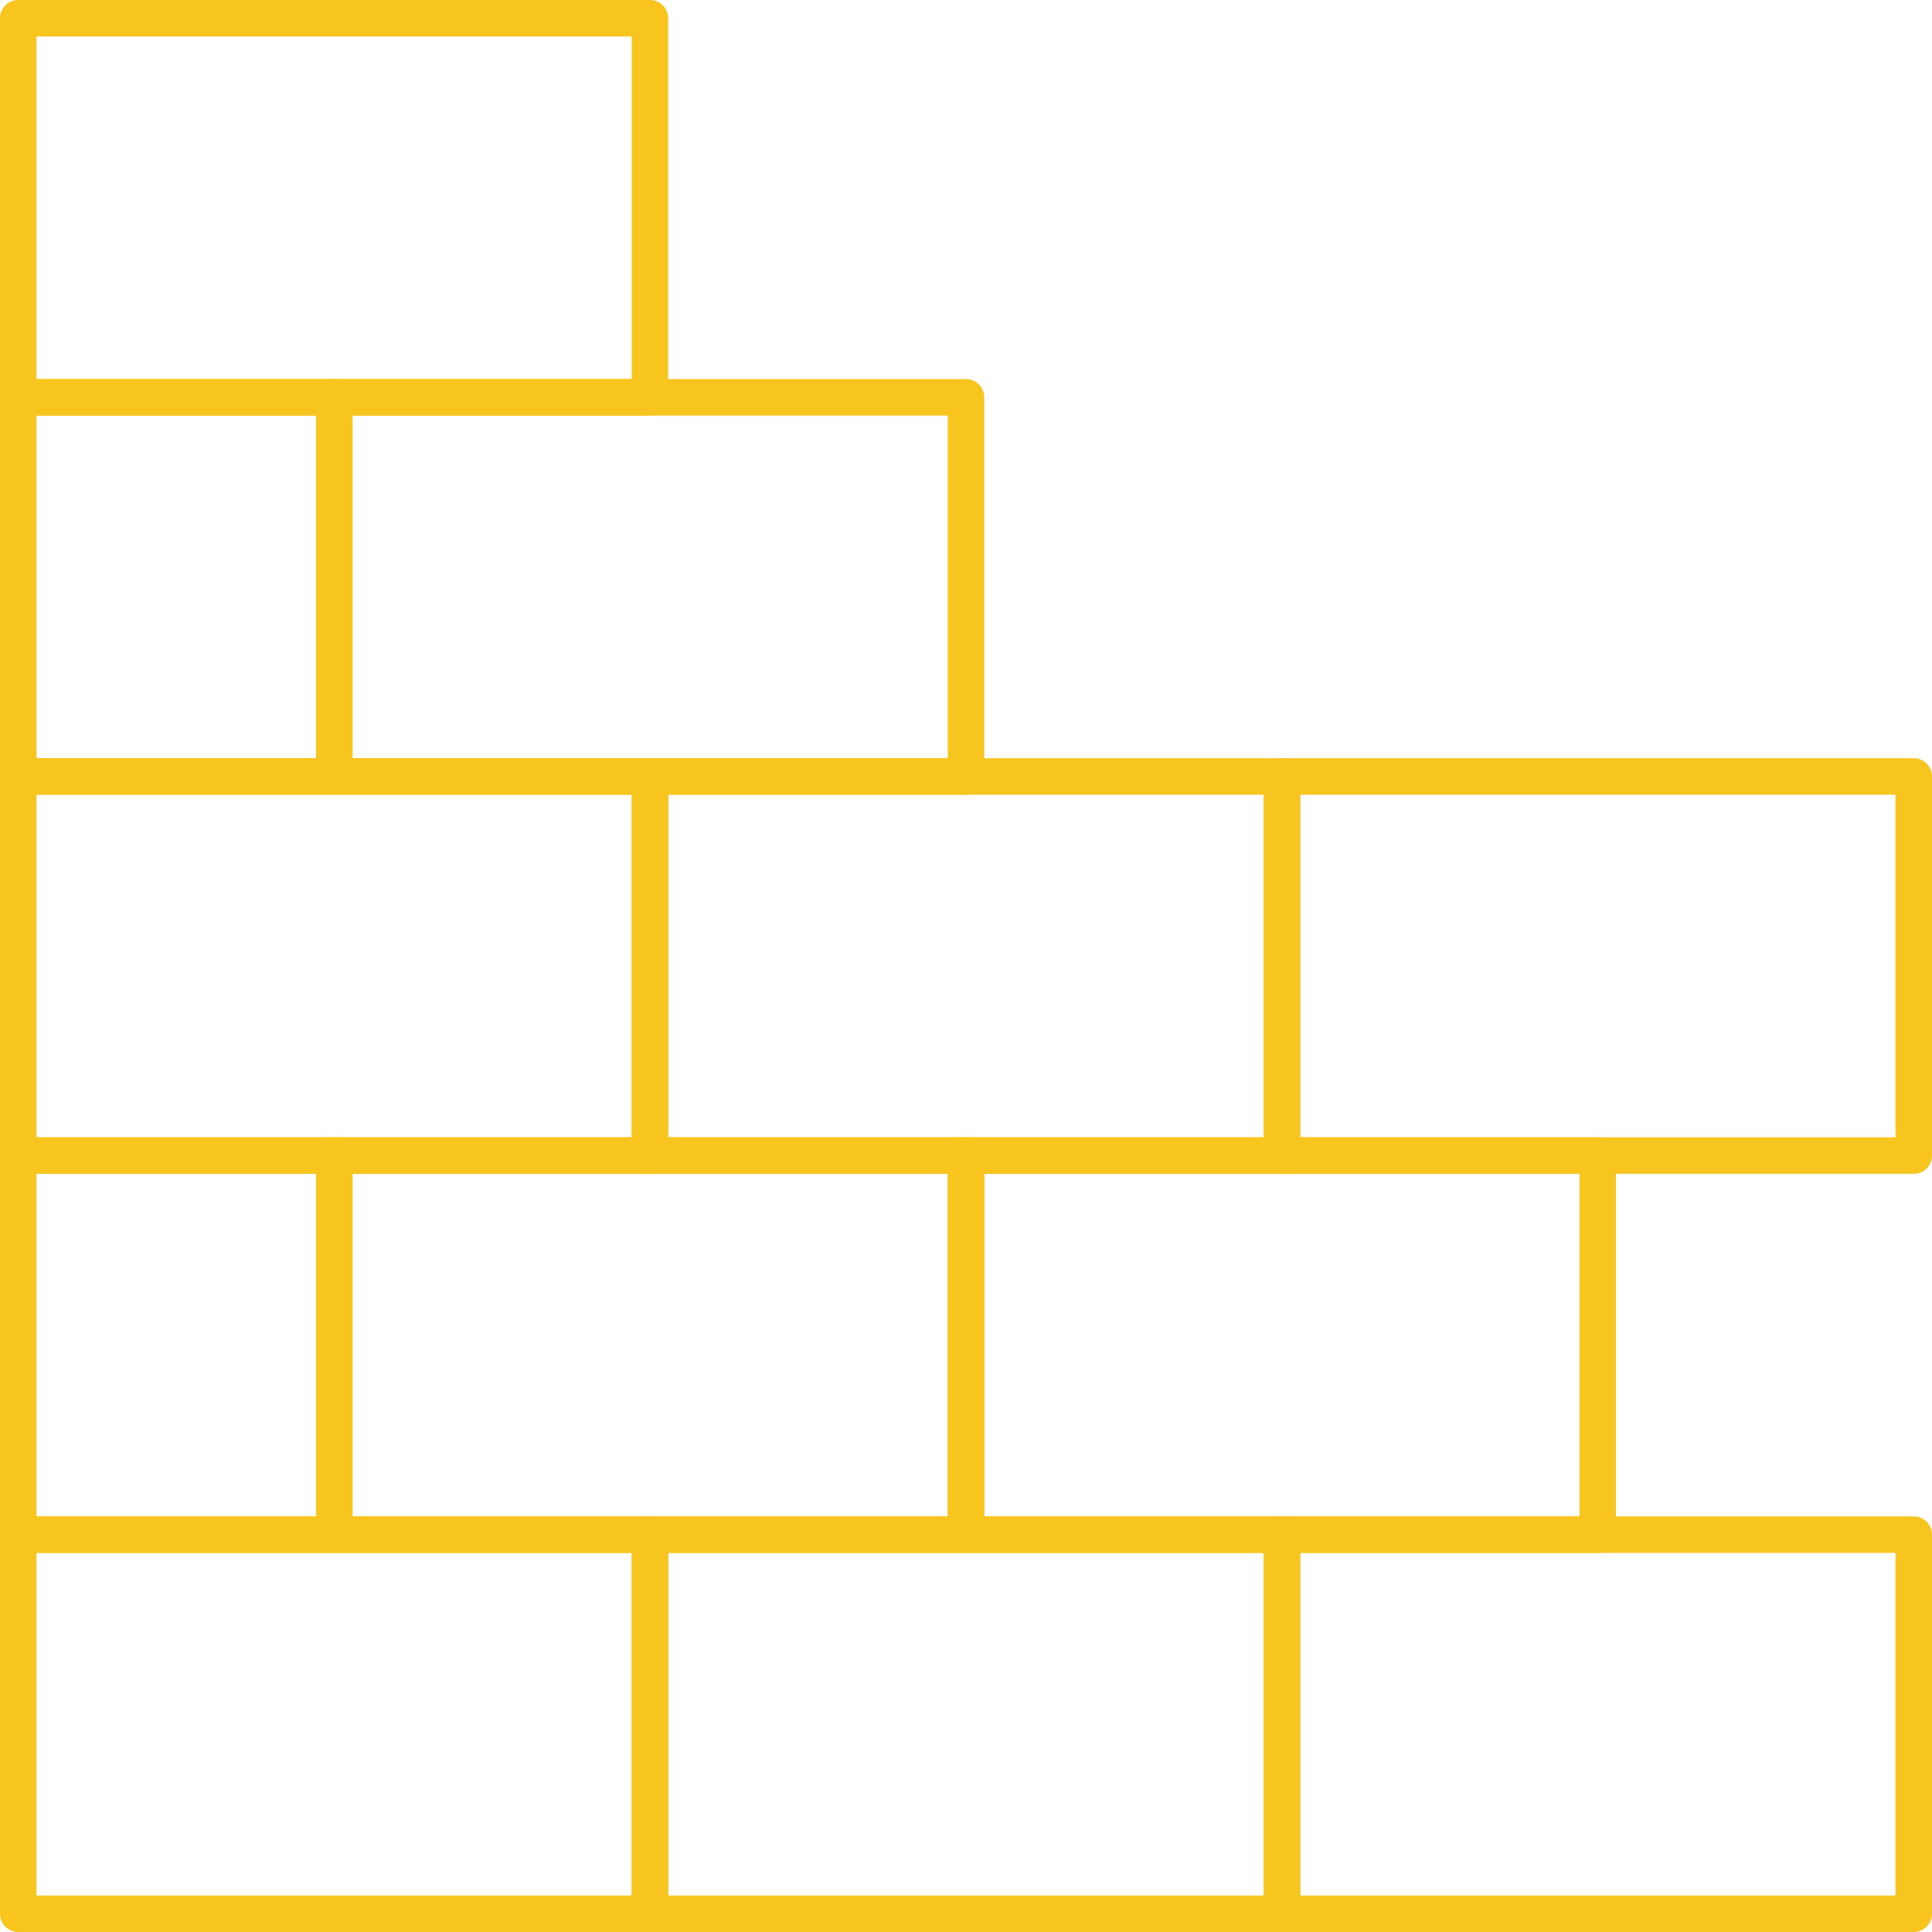
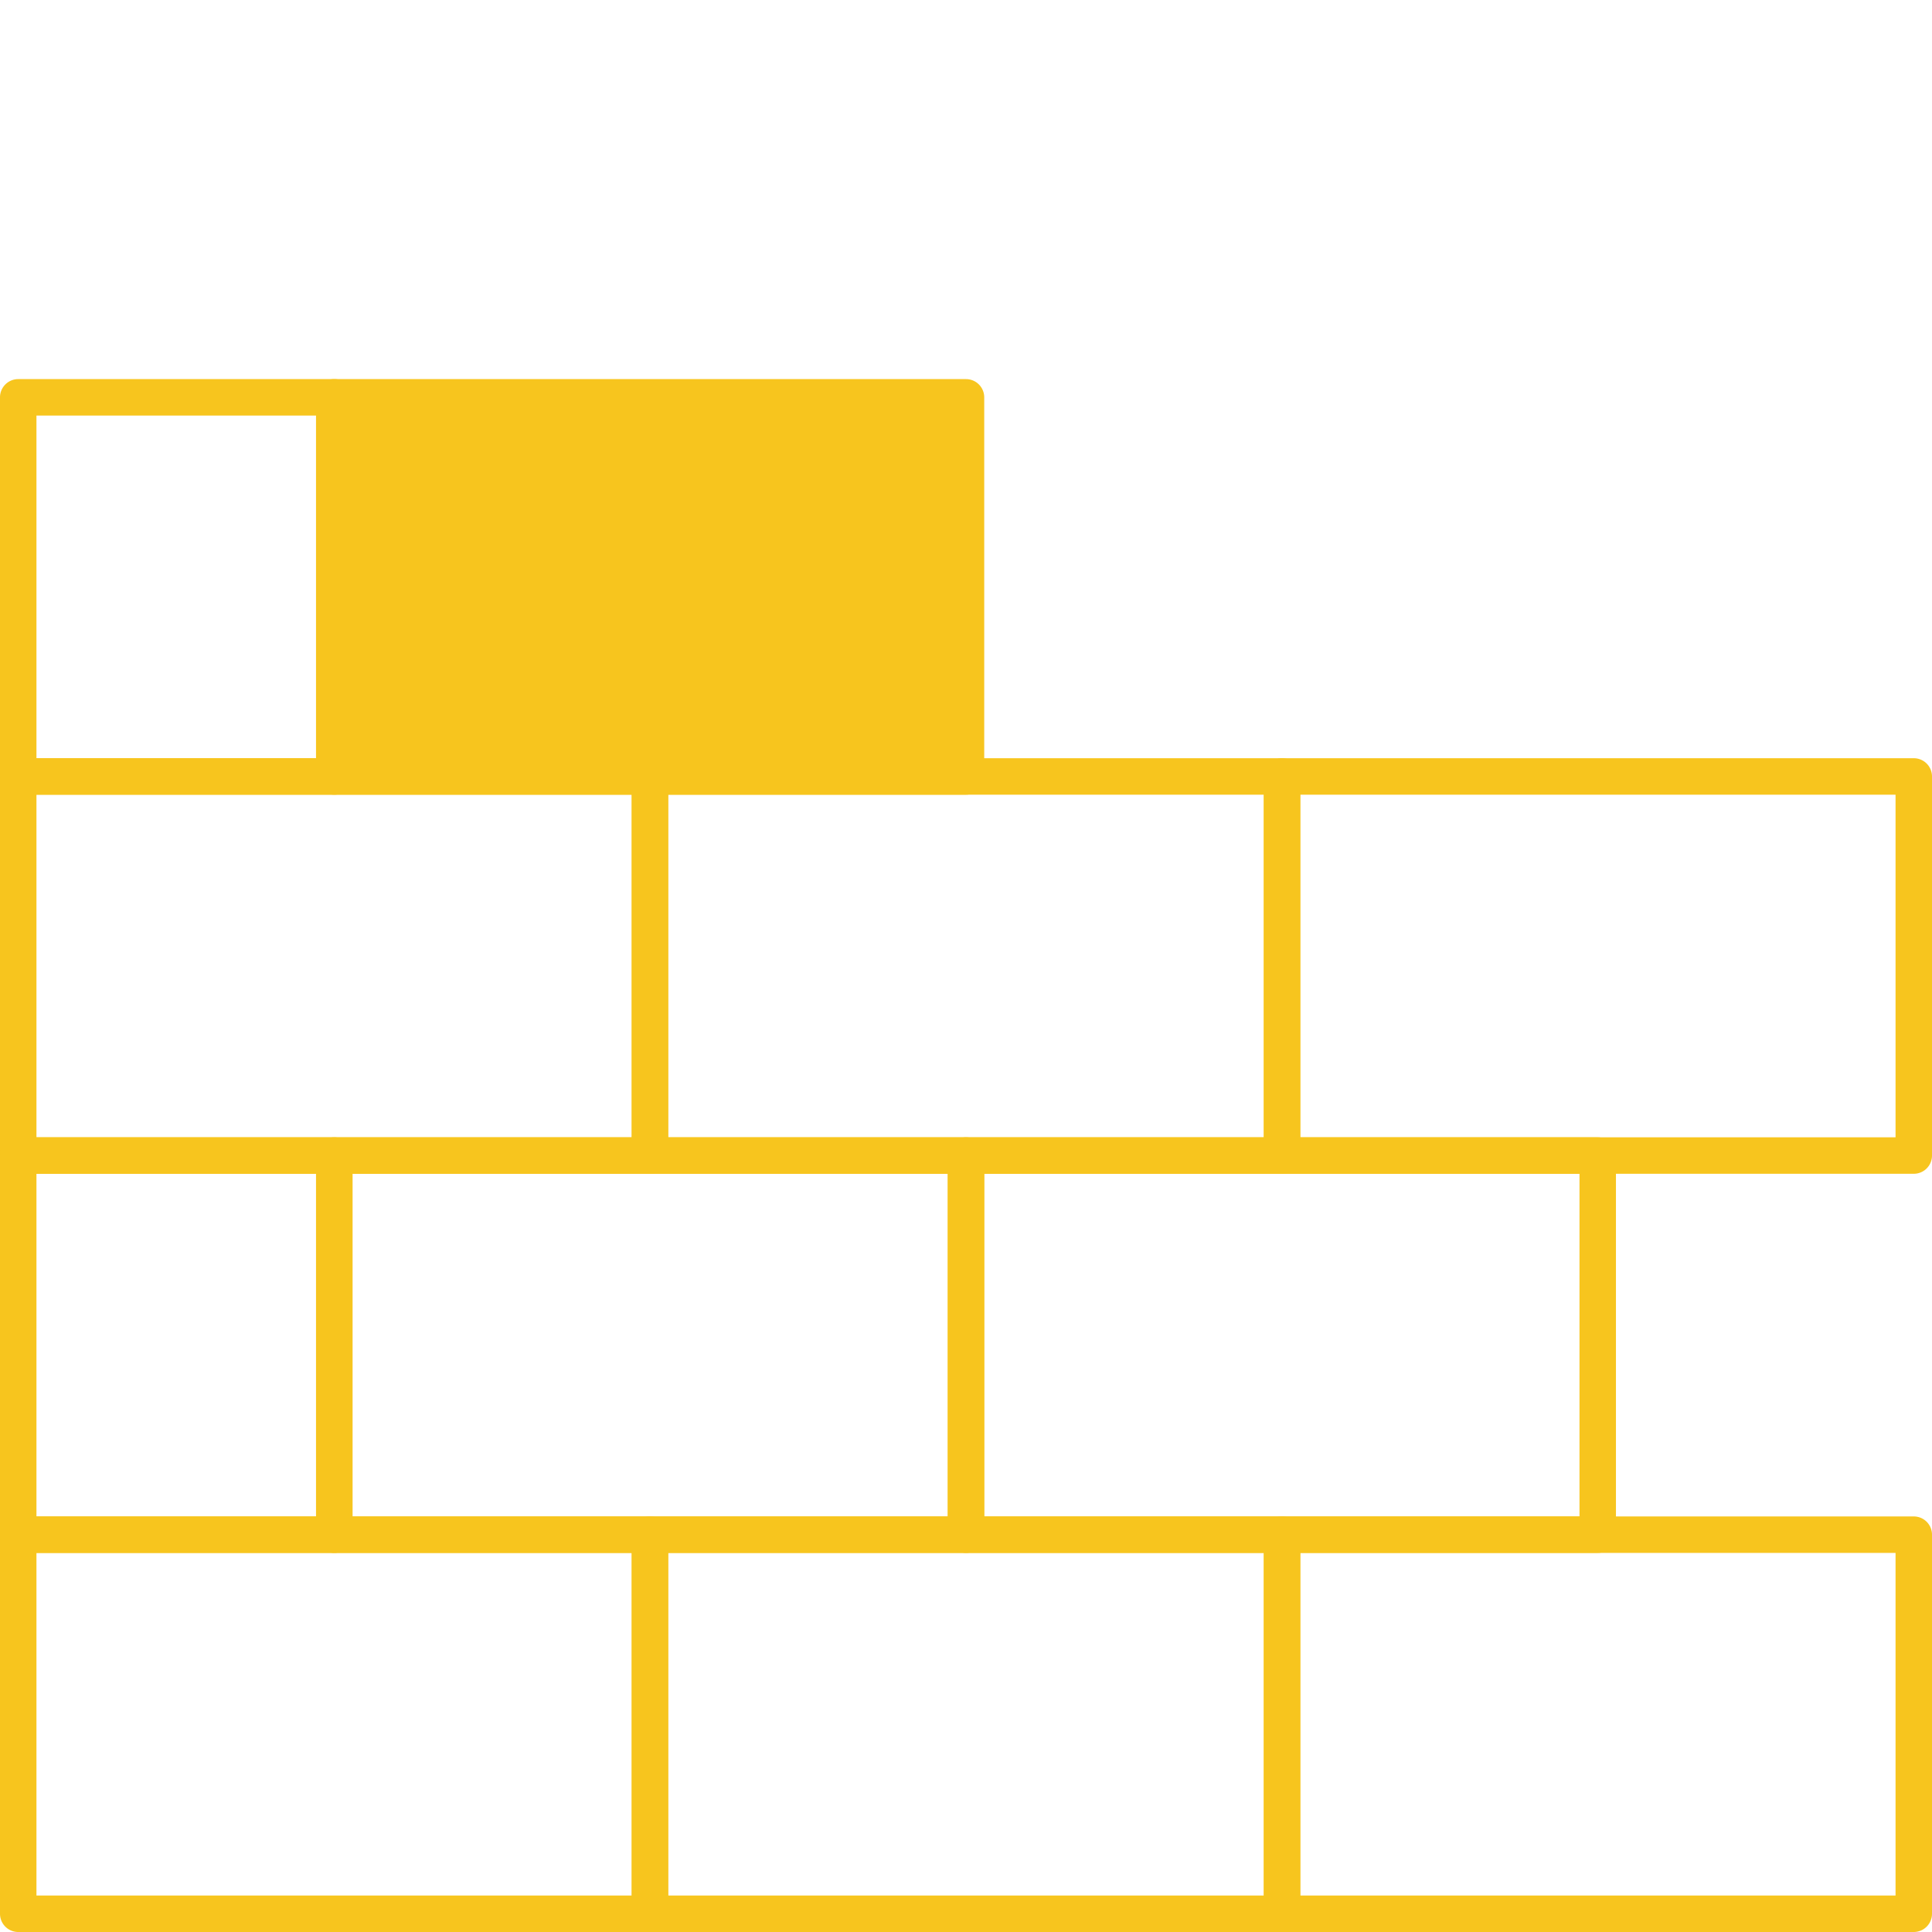
<svg xmlns="http://www.w3.org/2000/svg" viewBox="0 0 53 53">
  <defs>
    <style>.cls-1{fill:#f7c51e;}</style>
  </defs>
  <title>Asset 301</title>
  <g id="Layer_2" data-name="Layer 2">
    <g id="_1" data-name="1">
-       <path class="cls-1" d="M17.83,11.4H.5a.5.5,0,0,1-.5-.5V.5A.5.5,0,0,1,.5,0H17.83a.5.5,0,0,1,.5.5V10.9A.5.5,0,0,1,17.83,11.4ZM1,10.4H17.33V1H1Z" />
      <path class="cls-1" d="M17.83,53H.5a.5.5,0,0,1-.5-.5V42.1a.5.5,0,0,1,.5-.5H17.83a.5.5,0,0,1,.5.5V52.5A.5.5,0,0,1,17.83,53ZM1,52H17.33V42.6H1Z" />
      <path class="cls-1" d="M35.17,53H17.83a.5.5,0,0,1-.5-.5V42.1a.5.5,0,0,1,.5-.5H35.17a.5.5,0,0,1,.5.5V52.5A.5.5,0,0,1,35.17,53ZM18.33,52H34.67V42.6H18.33Z" />
      <path class="cls-1" d="M52.5,53H35.17a.5.5,0,0,1-.5-.5V42.1a.5.5,0,0,1,.5-.5H52.5a.5.5,0,0,1,.5.5V52.5A.5.5,0,0,1,52.5,53ZM35.67,52H52V42.6H35.67Z" />
-       <path class="cls-1" d="M26.5,21.8H9.17a.5.5,0,0,1-.5-.5V10.9a.5.5,0,0,1,.5-.5H26.5a.5.5,0,0,1,.5.5V21.3A.5.5,0,0,1,26.5,21.8Zm-16.83-1H26V11.4H9.67Z" />
+       <path class="cls-1" d="M26.5,21.8H9.17a.5.5,0,0,1-.5-.5V10.9a.5.5,0,0,1,.5-.5H26.5a.5.5,0,0,1,.5.5V21.3A.5.5,0,0,1,26.5,21.8Zm-16.83-1V11.4H9.67Z" />
      <path class="cls-1" d="M17.83,32.2H.5a.5.5,0,0,1-.5-.5V21.3a.5.5,0,0,1,.5-.5H17.83a.5.5,0,0,1,.5.5V31.7A.5.5,0,0,1,17.83,32.2ZM1,31.2H17.33V21.8H1Z" />
      <path class="cls-1" d="M35.17,32.2H17.83a.5.5,0,0,1-.5-.5V21.3a.5.5,0,0,1,.5-.5H35.17a.5.5,0,0,1,.5.5V31.7A.5.5,0,0,1,35.17,32.2Zm-16.84-1H34.67V21.8H18.33Z" />
      <path class="cls-1" d="M52.5,32.2H35.17a.5.5,0,0,1-.5-.5V21.3a.5.5,0,0,1,.5-.5H52.5a.5.5,0,0,1,.5.5V31.7A.5.5,0,0,1,52.5,32.2Zm-16.83-1H52V21.8H35.67Z" />
      <path class="cls-1" d="M26.5,42.6H9.17a.5.5,0,0,1-.5-.5V31.7a.5.5,0,0,1,.5-.5H26.5a.5.5,0,0,1,.5.5V42.1A.5.5,0,0,1,26.5,42.6Zm-16.83-1H26V32.2H9.67Z" />
      <path class="cls-1" d="M43.83,42.6H26.5a.5.5,0,0,1-.5-.5V31.7a.5.5,0,0,1,.5-.5H43.83a.5.5,0,0,1,.5.5V42.1A.5.5,0,0,1,43.83,42.6ZM27,41.6H43.33V32.2H27Z" />
      <path class="cls-1" d="M9.17,21.8H.5a.5.5,0,0,1-.5-.5V10.9a.5.5,0,0,1,.5-.5H9.17a.5.5,0,0,1,.5.5V21.3A.5.5,0,0,1,9.17,21.8ZM1,20.8H8.67V11.4H1Z" />
      <path class="cls-1" d="M9.17,42.6H.5a.5.5,0,0,1-.5-.5V31.7a.5.5,0,0,1,.5-.5H9.17a.5.5,0,0,1,.5.5V42.1A.5.5,0,0,1,9.17,42.6ZM1,41.6H8.67V32.2H1Z" />
    </g>
  </g>
</svg>